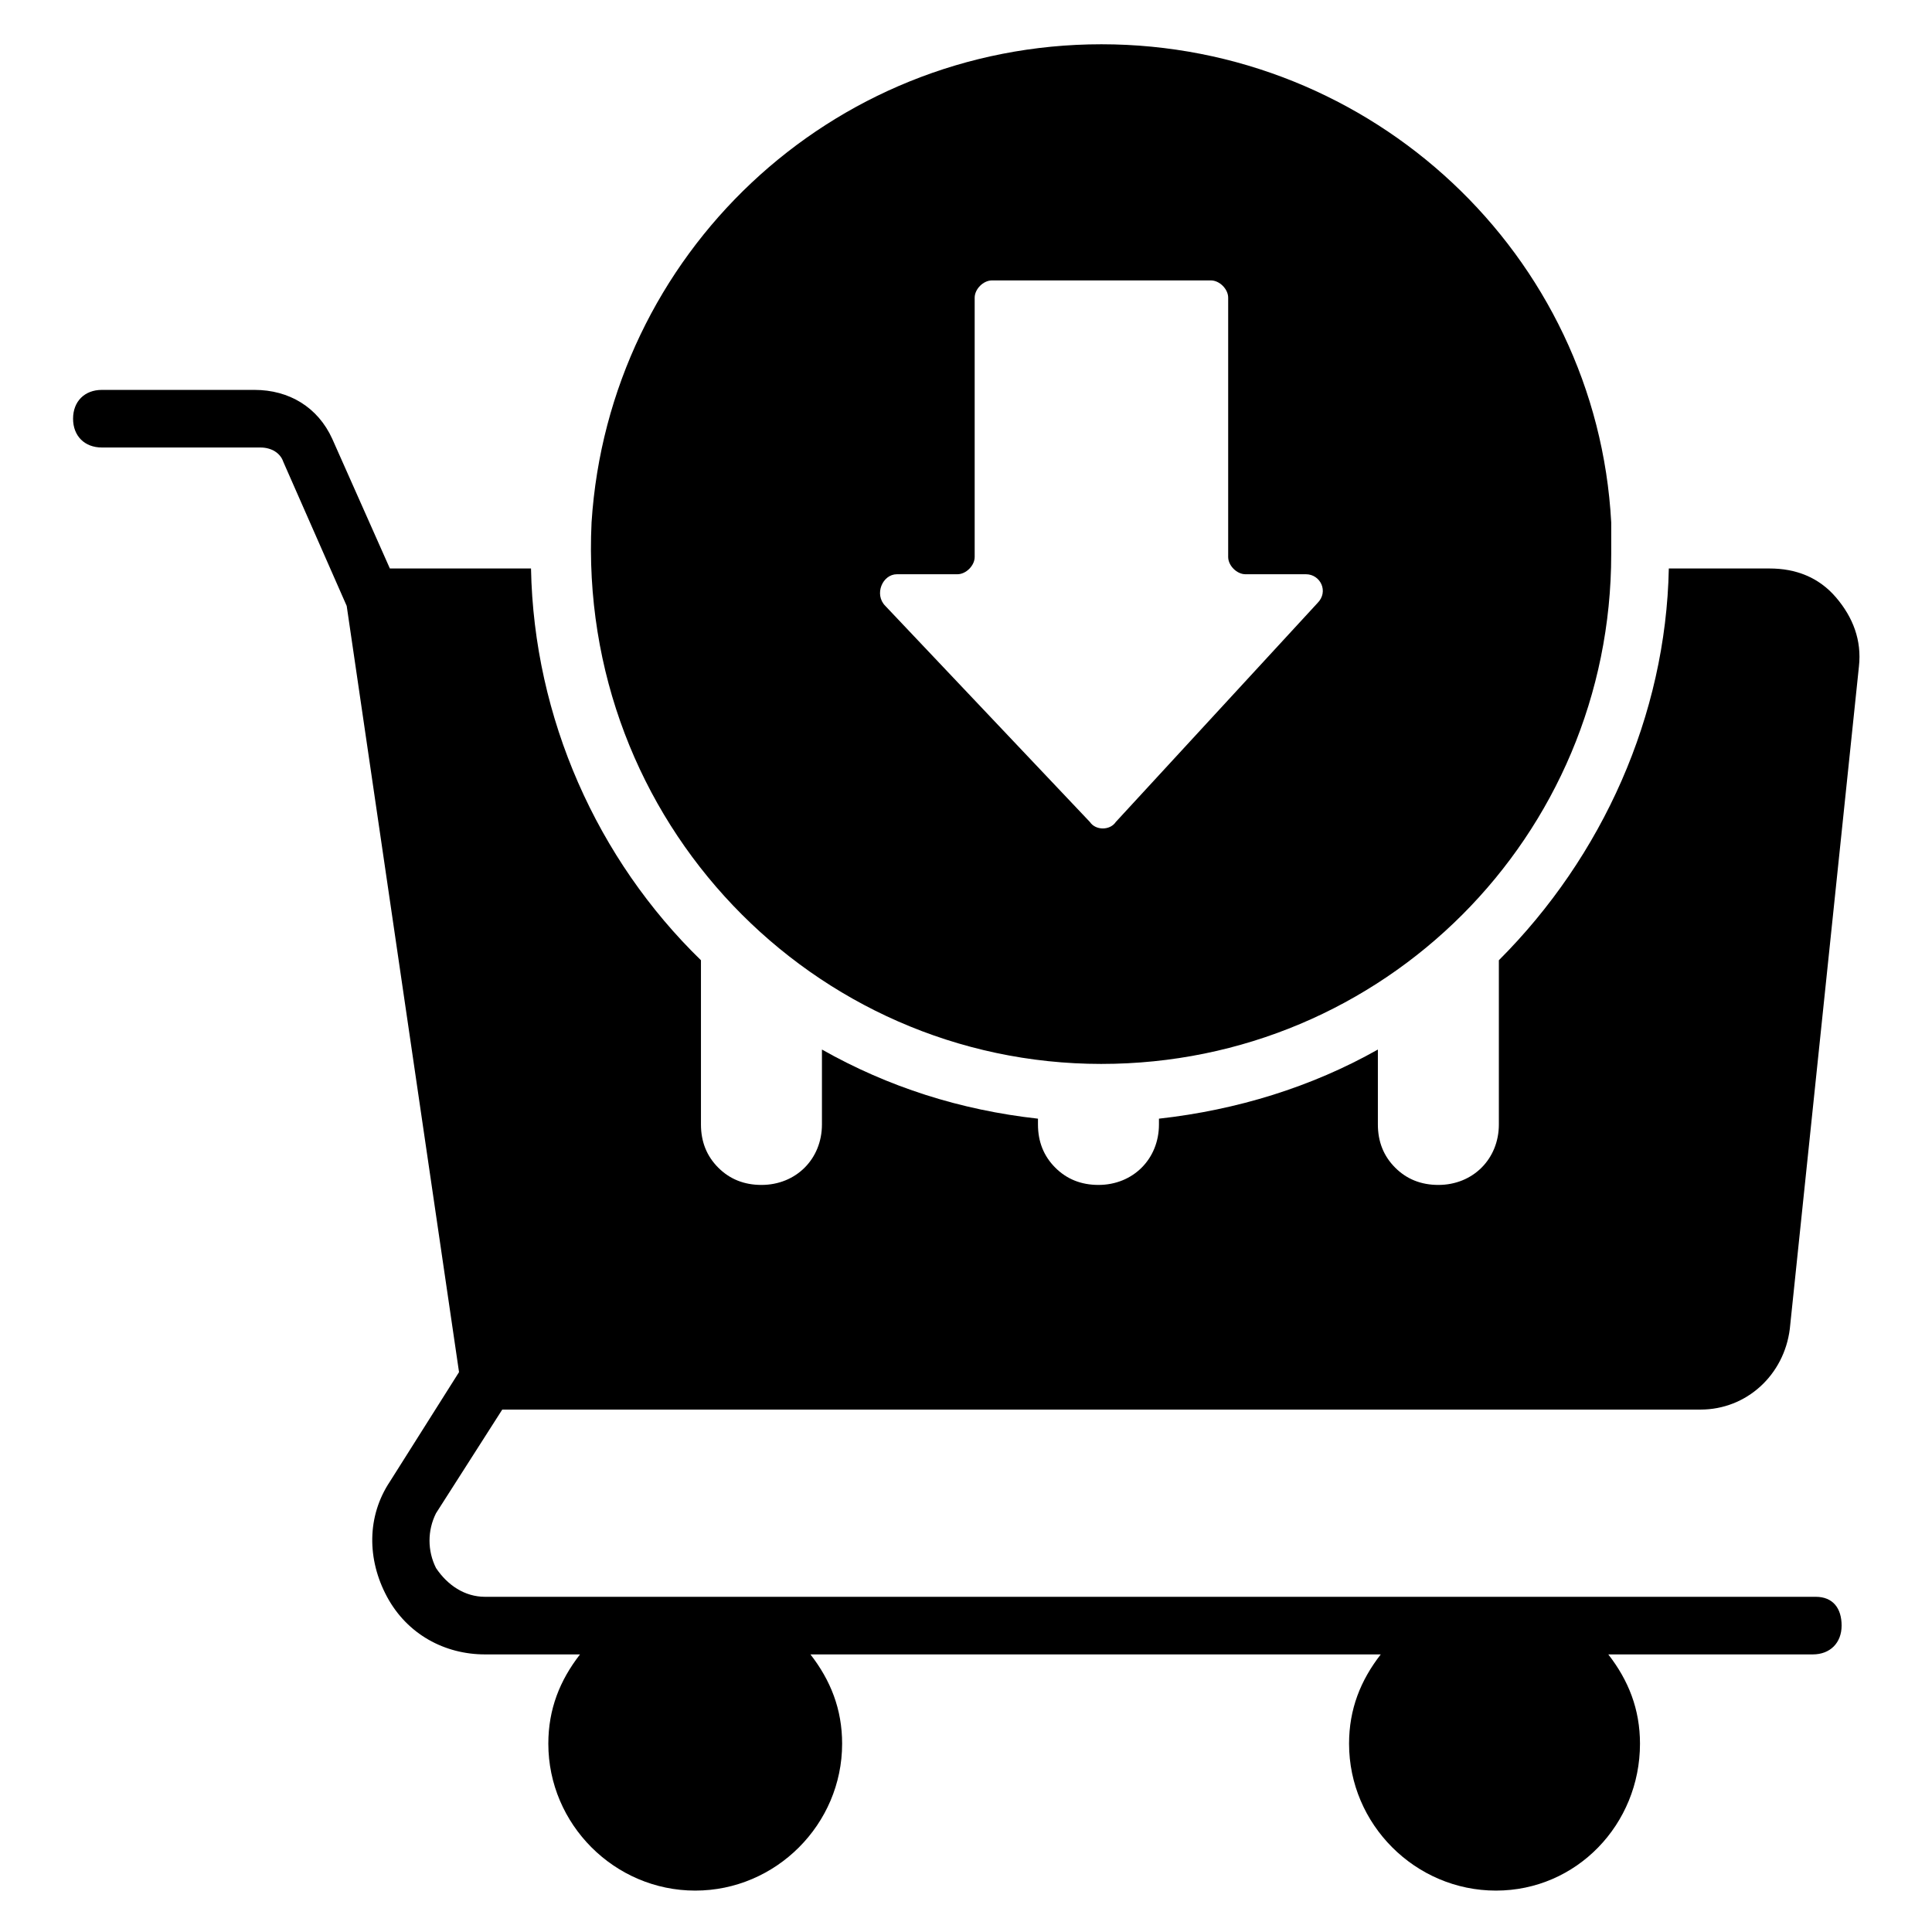
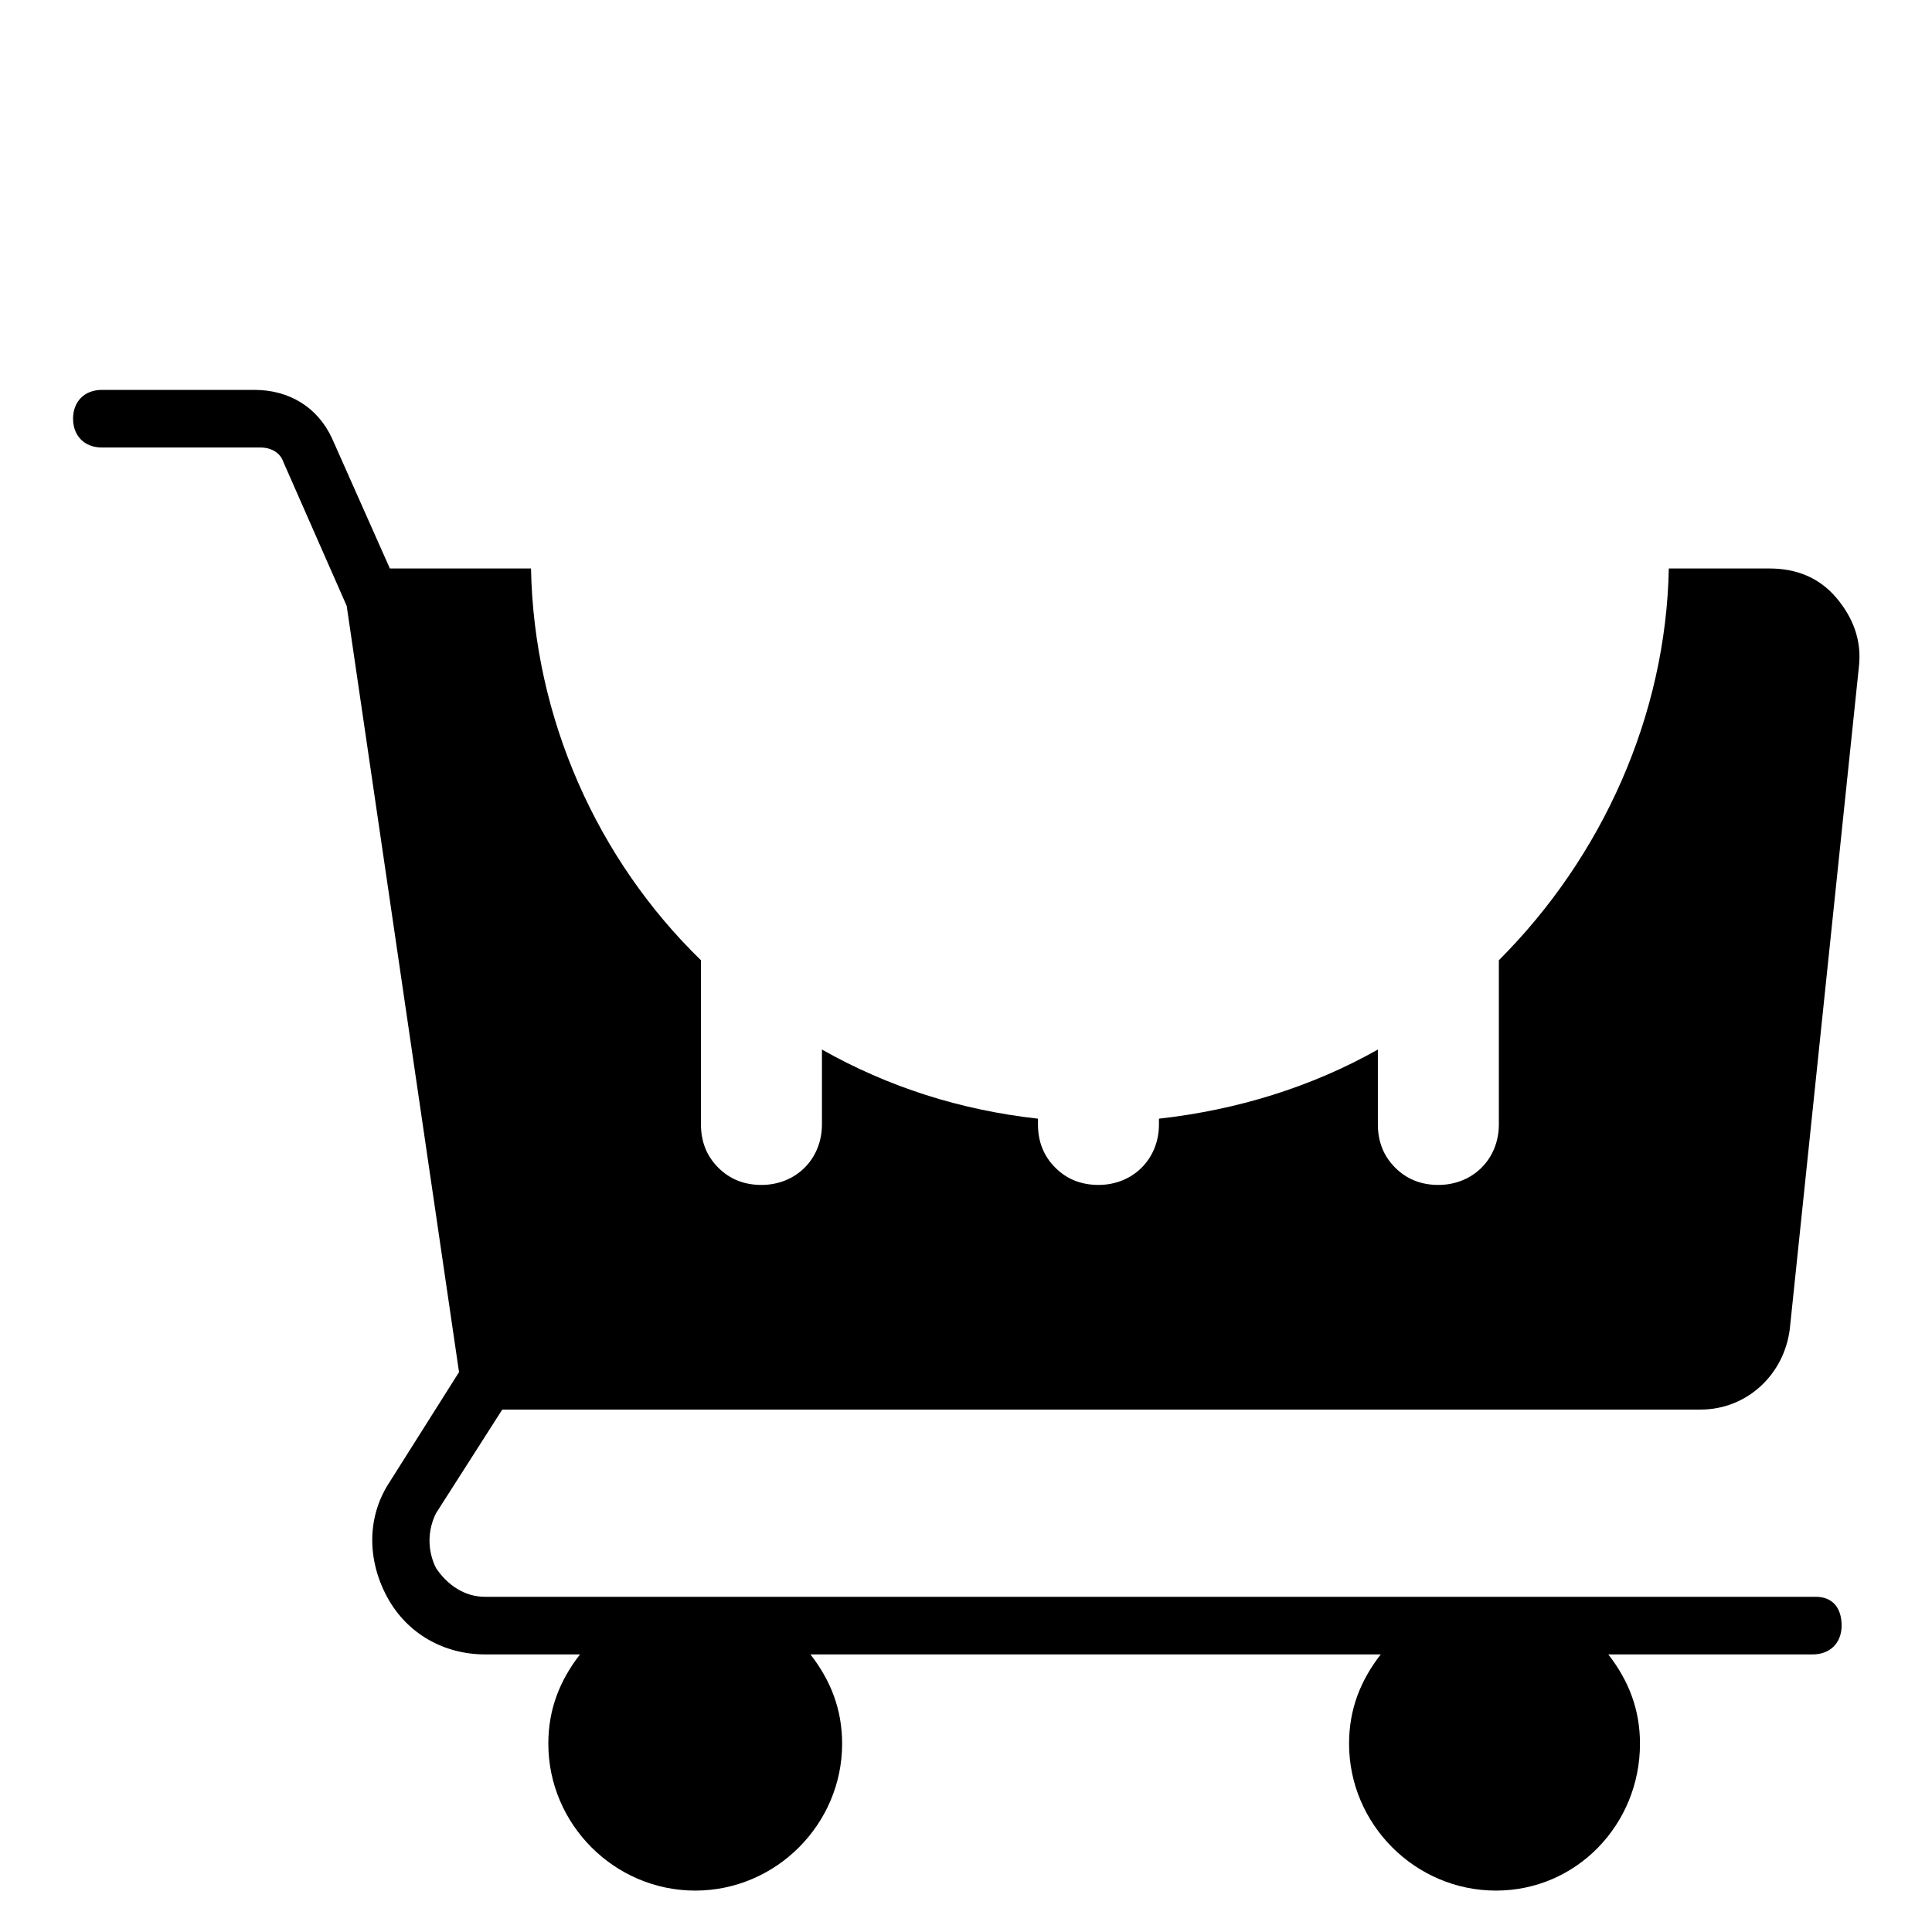
<svg xmlns="http://www.w3.org/2000/svg" fill="#000000" width="800px" height="800px" version="1.1" viewBox="144 144 512 512">
  <g>
    <path d="m625.19 567.17h-352.67c-5.344 0-9.922-3.055-12.977-7.633-2.289-4.582-2.289-9.922 0-14.504l17.559-27.48h317.55c12.215 0 22.137-9.16 23.664-21.375l18.32-175.57c0.762-6.871-1.527-12.977-6.106-18.32-4.582-5.344-10.688-7.633-17.559-7.633h-26.719c-0.762 38.93-17.559 76.336-45.039 103.82v43.512c0 9.16-6.871 16.031-16.031 16.031-4.582 0-8.398-1.527-11.449-4.582-3.055-3.055-4.582-6.871-4.582-11.449v-19.848c-17.559 9.922-37.402 16.031-58.016 18.32v1.527c0 9.16-6.871 16.031-16.031 16.031-4.582 0-8.398-1.527-11.449-4.582-3.055-3.055-4.582-6.871-4.582-11.449v-1.527c-20.609-2.289-39.695-8.398-57.25-18.32v19.848c0 9.16-6.871 16.031-16.031 16.031-4.582 0-8.398-1.527-11.449-4.582-3.055-3.055-4.582-6.871-4.582-11.449v-43.512c-27.48-26.719-44.273-64.121-45.039-103.82h-37.402l-15.266-34.352c-3.816-8.398-11.449-12.977-20.609-12.977h-40.449c-4.582 0-7.633 3.055-7.633 7.633 0 4.582 3.055 7.633 7.633 7.633h41.984c3.055 0 5.344 1.527 6.106 3.816l16.793 38.168 29.77 203.05-18.32 29.008c-6.106 9.16-6.106 20.609-0.762 30.535 5.344 9.922 15.266 15.266 25.953 15.266h25.191c-5.344 6.871-8.398 14.504-8.398 23.664 0 21.375 17.559 38.93 38.93 38.93 21.375 0 38.93-17.559 38.93-38.93 0-9.16-3.055-16.793-8.398-23.664h151.14c-5.344 6.871-8.398 14.504-8.398 23.664 0 21.375 17.559 38.93 38.93 38.93 21.375 0 38.168-17.559 38.168-38.93 0-9.16-3.055-16.793-8.398-23.664h54.199c4.582 0 7.633-3.055 7.633-7.633 0.004-4.578-2.285-7.633-6.863-7.633z" />
-     <path d="m435.88 425.95c74.809 0 135.11-60.305 135.11-135.11v-8.398c-3.816-70.988-63.359-126.71-135.11-126.71s-130.53 55.723-135.11 126.71c-3.816 79.391 58.781 143.51 135.11 143.51zm-54.195-129.77h16.031c2.289 0 4.582-2.289 4.582-4.582v-68.703c0-2.289 2.289-4.582 4.582-4.582h58.016c2.289 0 4.582 2.289 4.582 4.582v68.703c0 2.289 2.289 4.582 4.582 4.582h16.031c3.816 0 6.106 4.582 3.055 7.633l-53.449 58.016c-1.527 2.289-5.344 2.289-6.871 0l-54.199-57.25c-3.051-3.055-0.758-8.398 3.059-8.398z" />
  </g>
</svg>